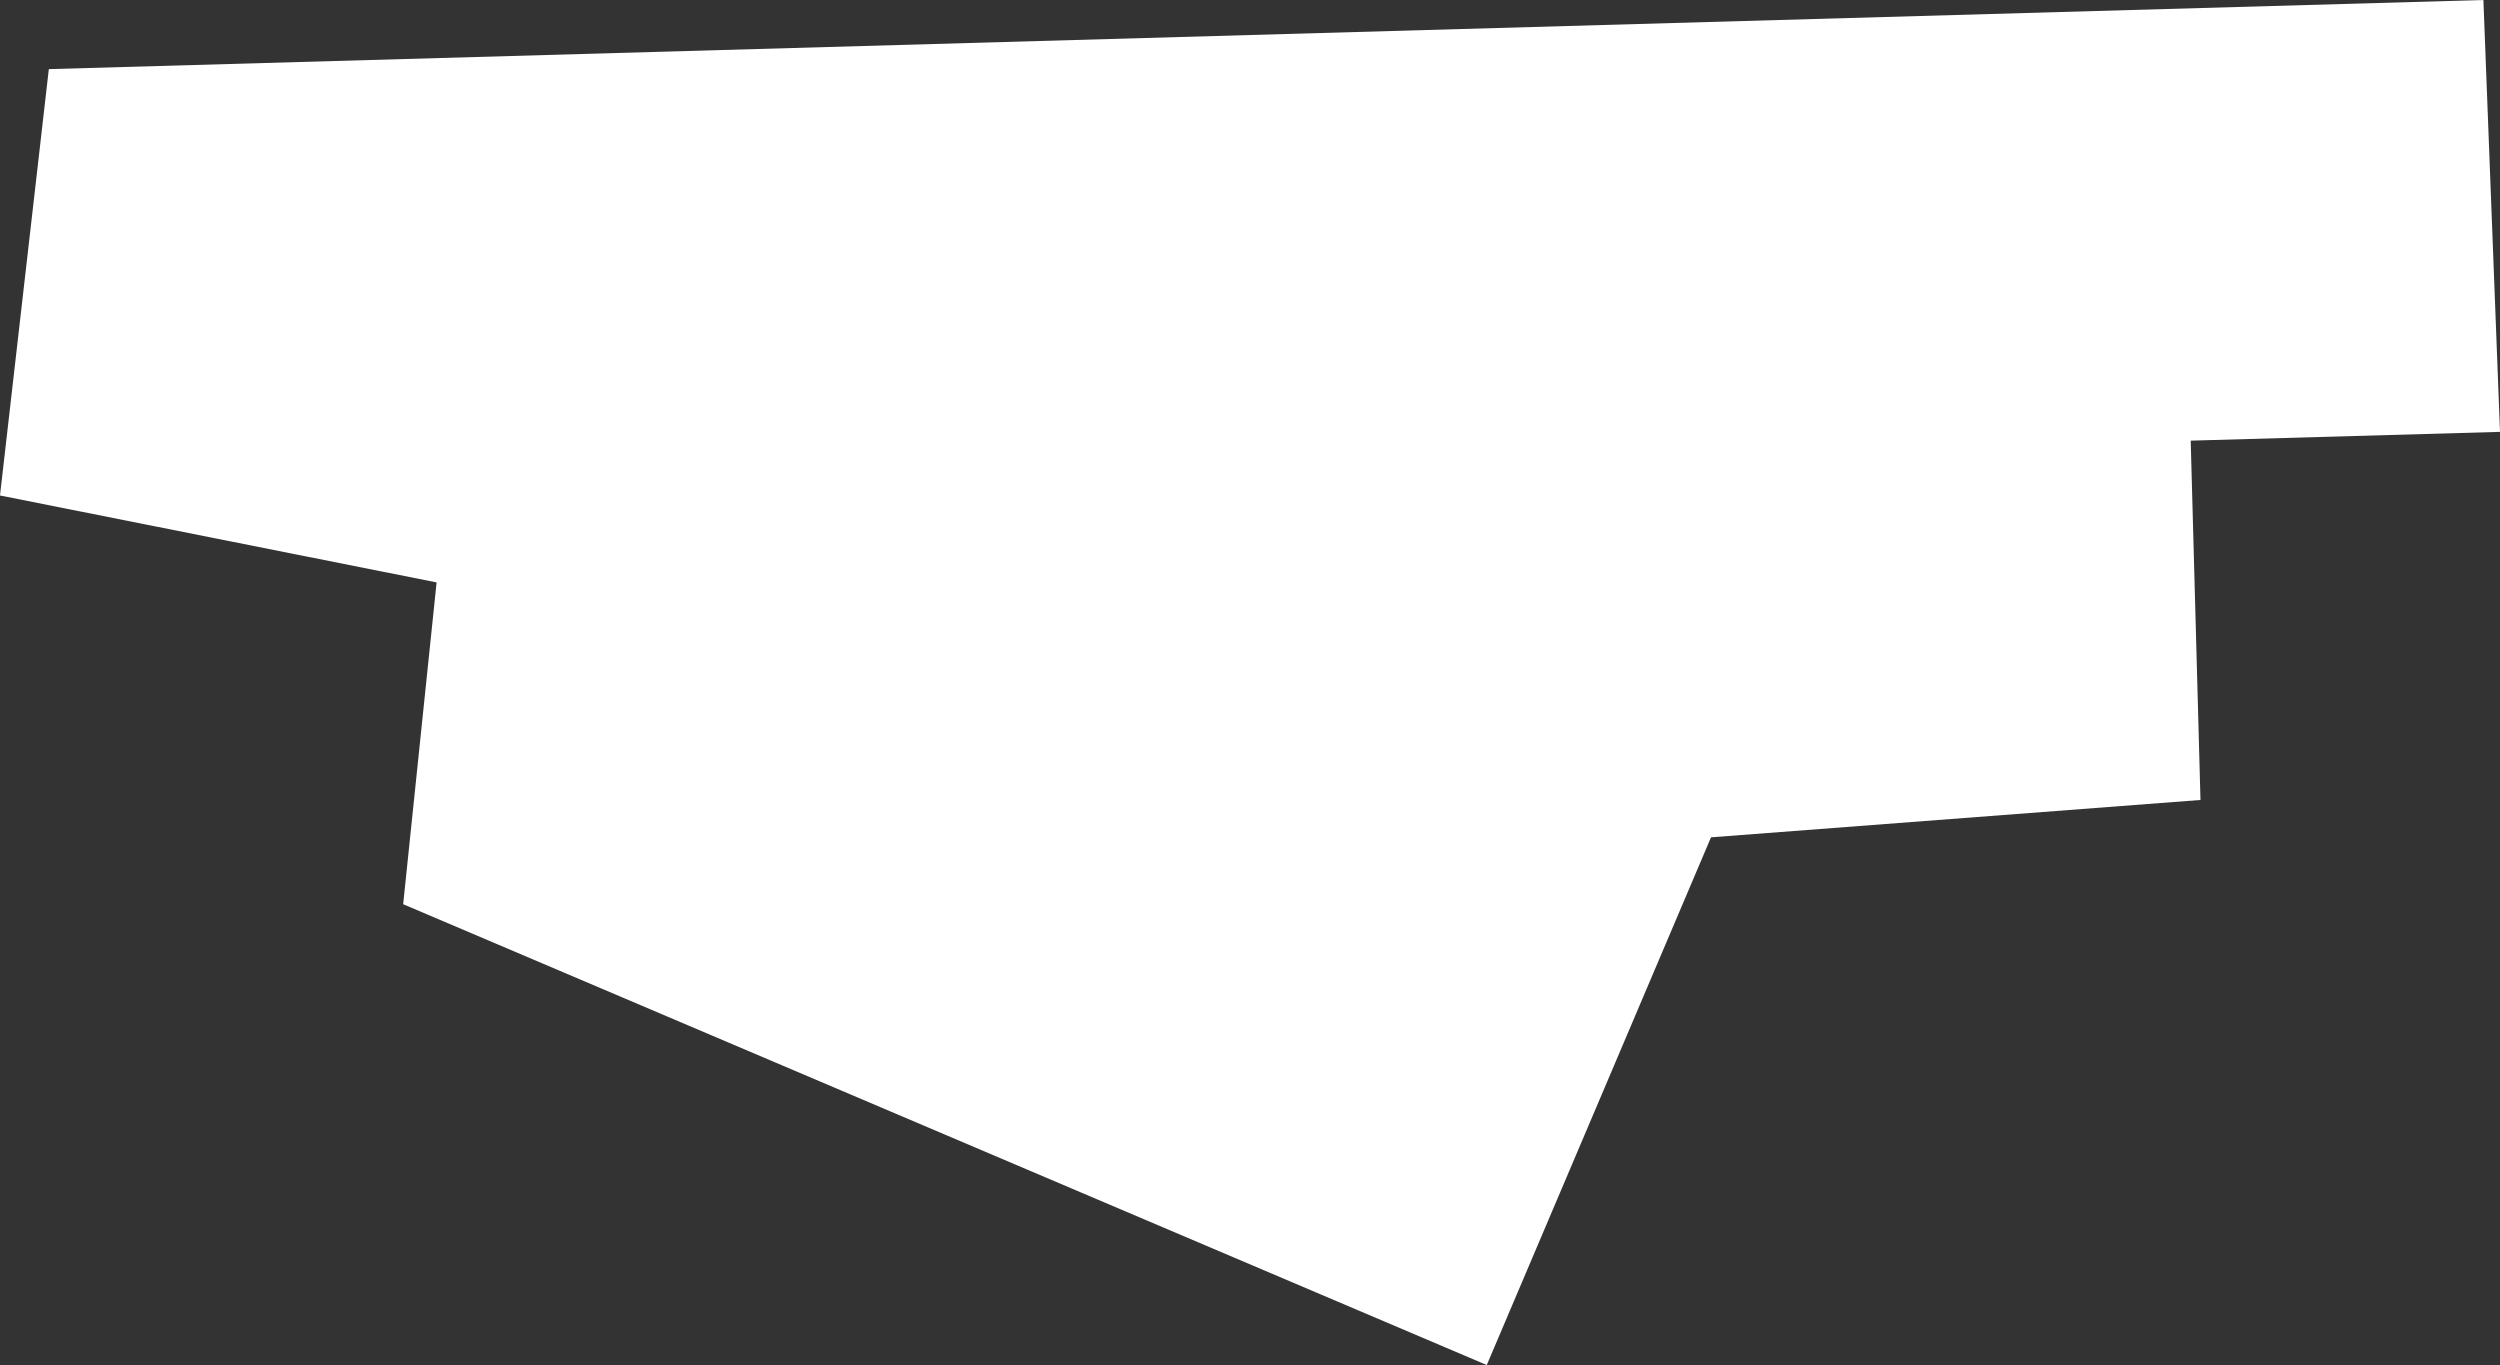
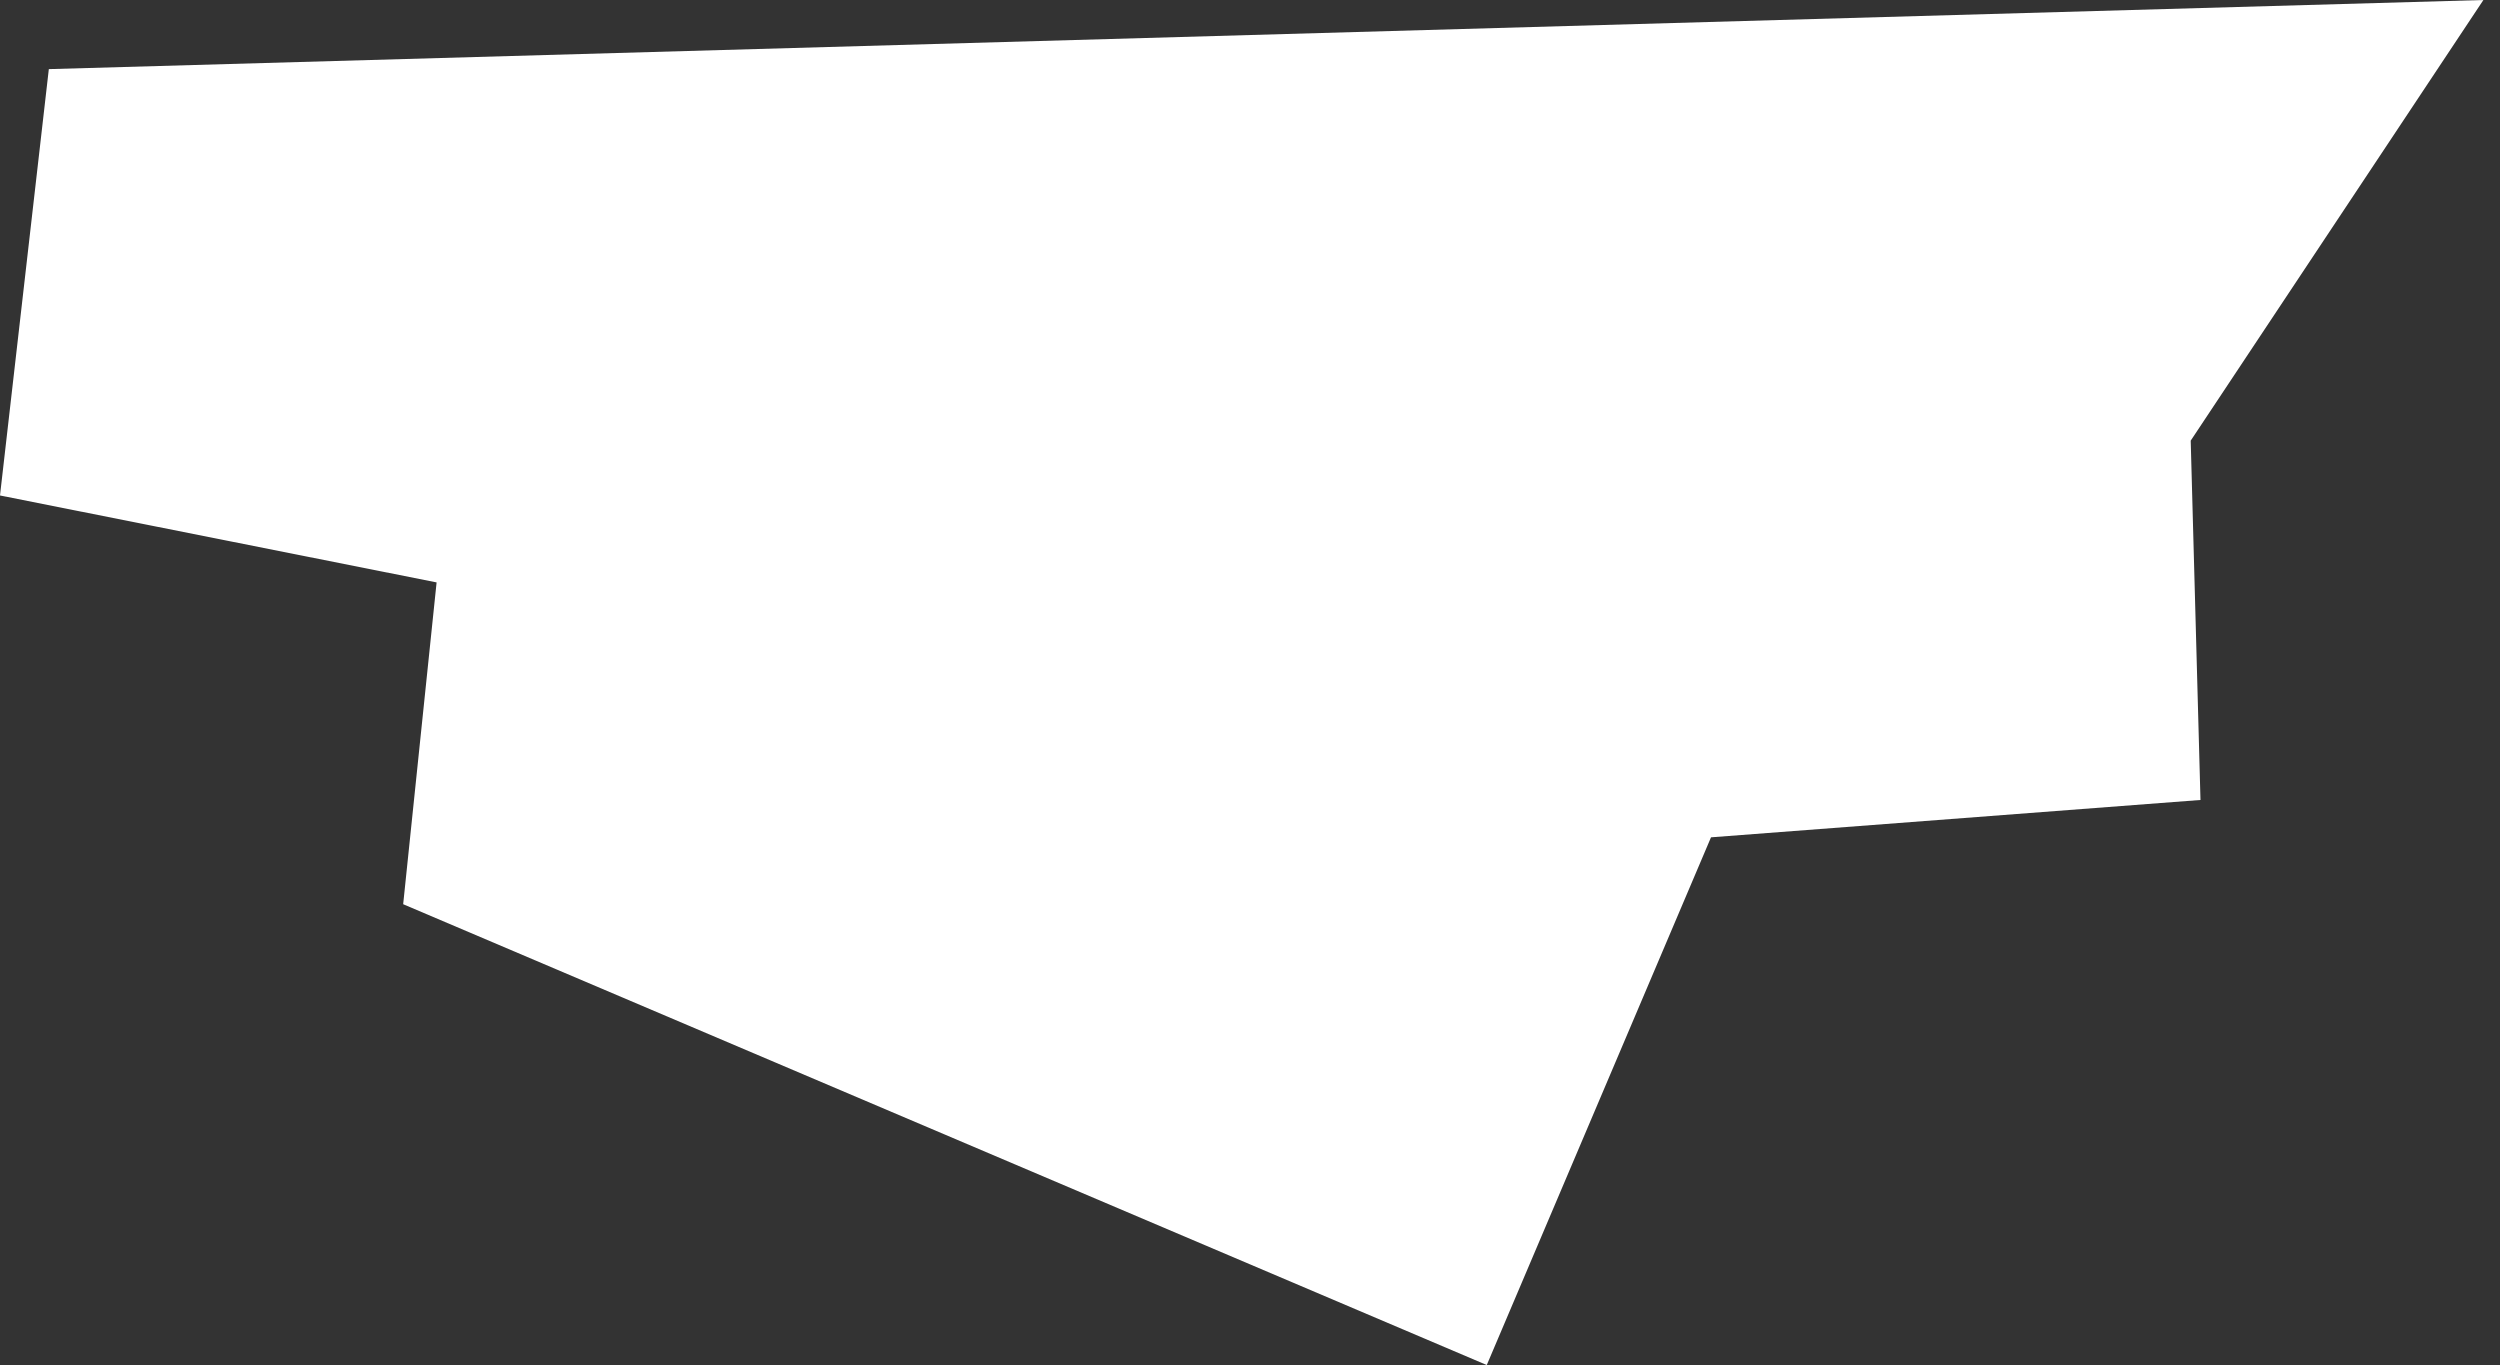
<svg xmlns="http://www.w3.org/2000/svg" width="652" height="356" viewBox="0 0 652 356" fill="none">
  <rect x="0" y="0" width="652" height="356" fill="#333333" stroke="none" />
-   <path fill-rule="evenodd" clip-rule="evenodd" d="M12.733 18.027L647.67 0L652 112.63L571.336 114.92L573.886 208.631L446.231 218.373L387.749 356L105.147 235.817L113.865 151.893L0 129.219L12.733 18.027Z" fill="white" />
+   <path fill-rule="evenodd" clip-rule="evenodd" d="M12.733 18.027L647.67 0L571.336 114.92L573.886 208.631L446.231 218.373L387.749 356L105.147 235.817L113.865 151.893L0 129.219L12.733 18.027Z" fill="white" />
</svg>